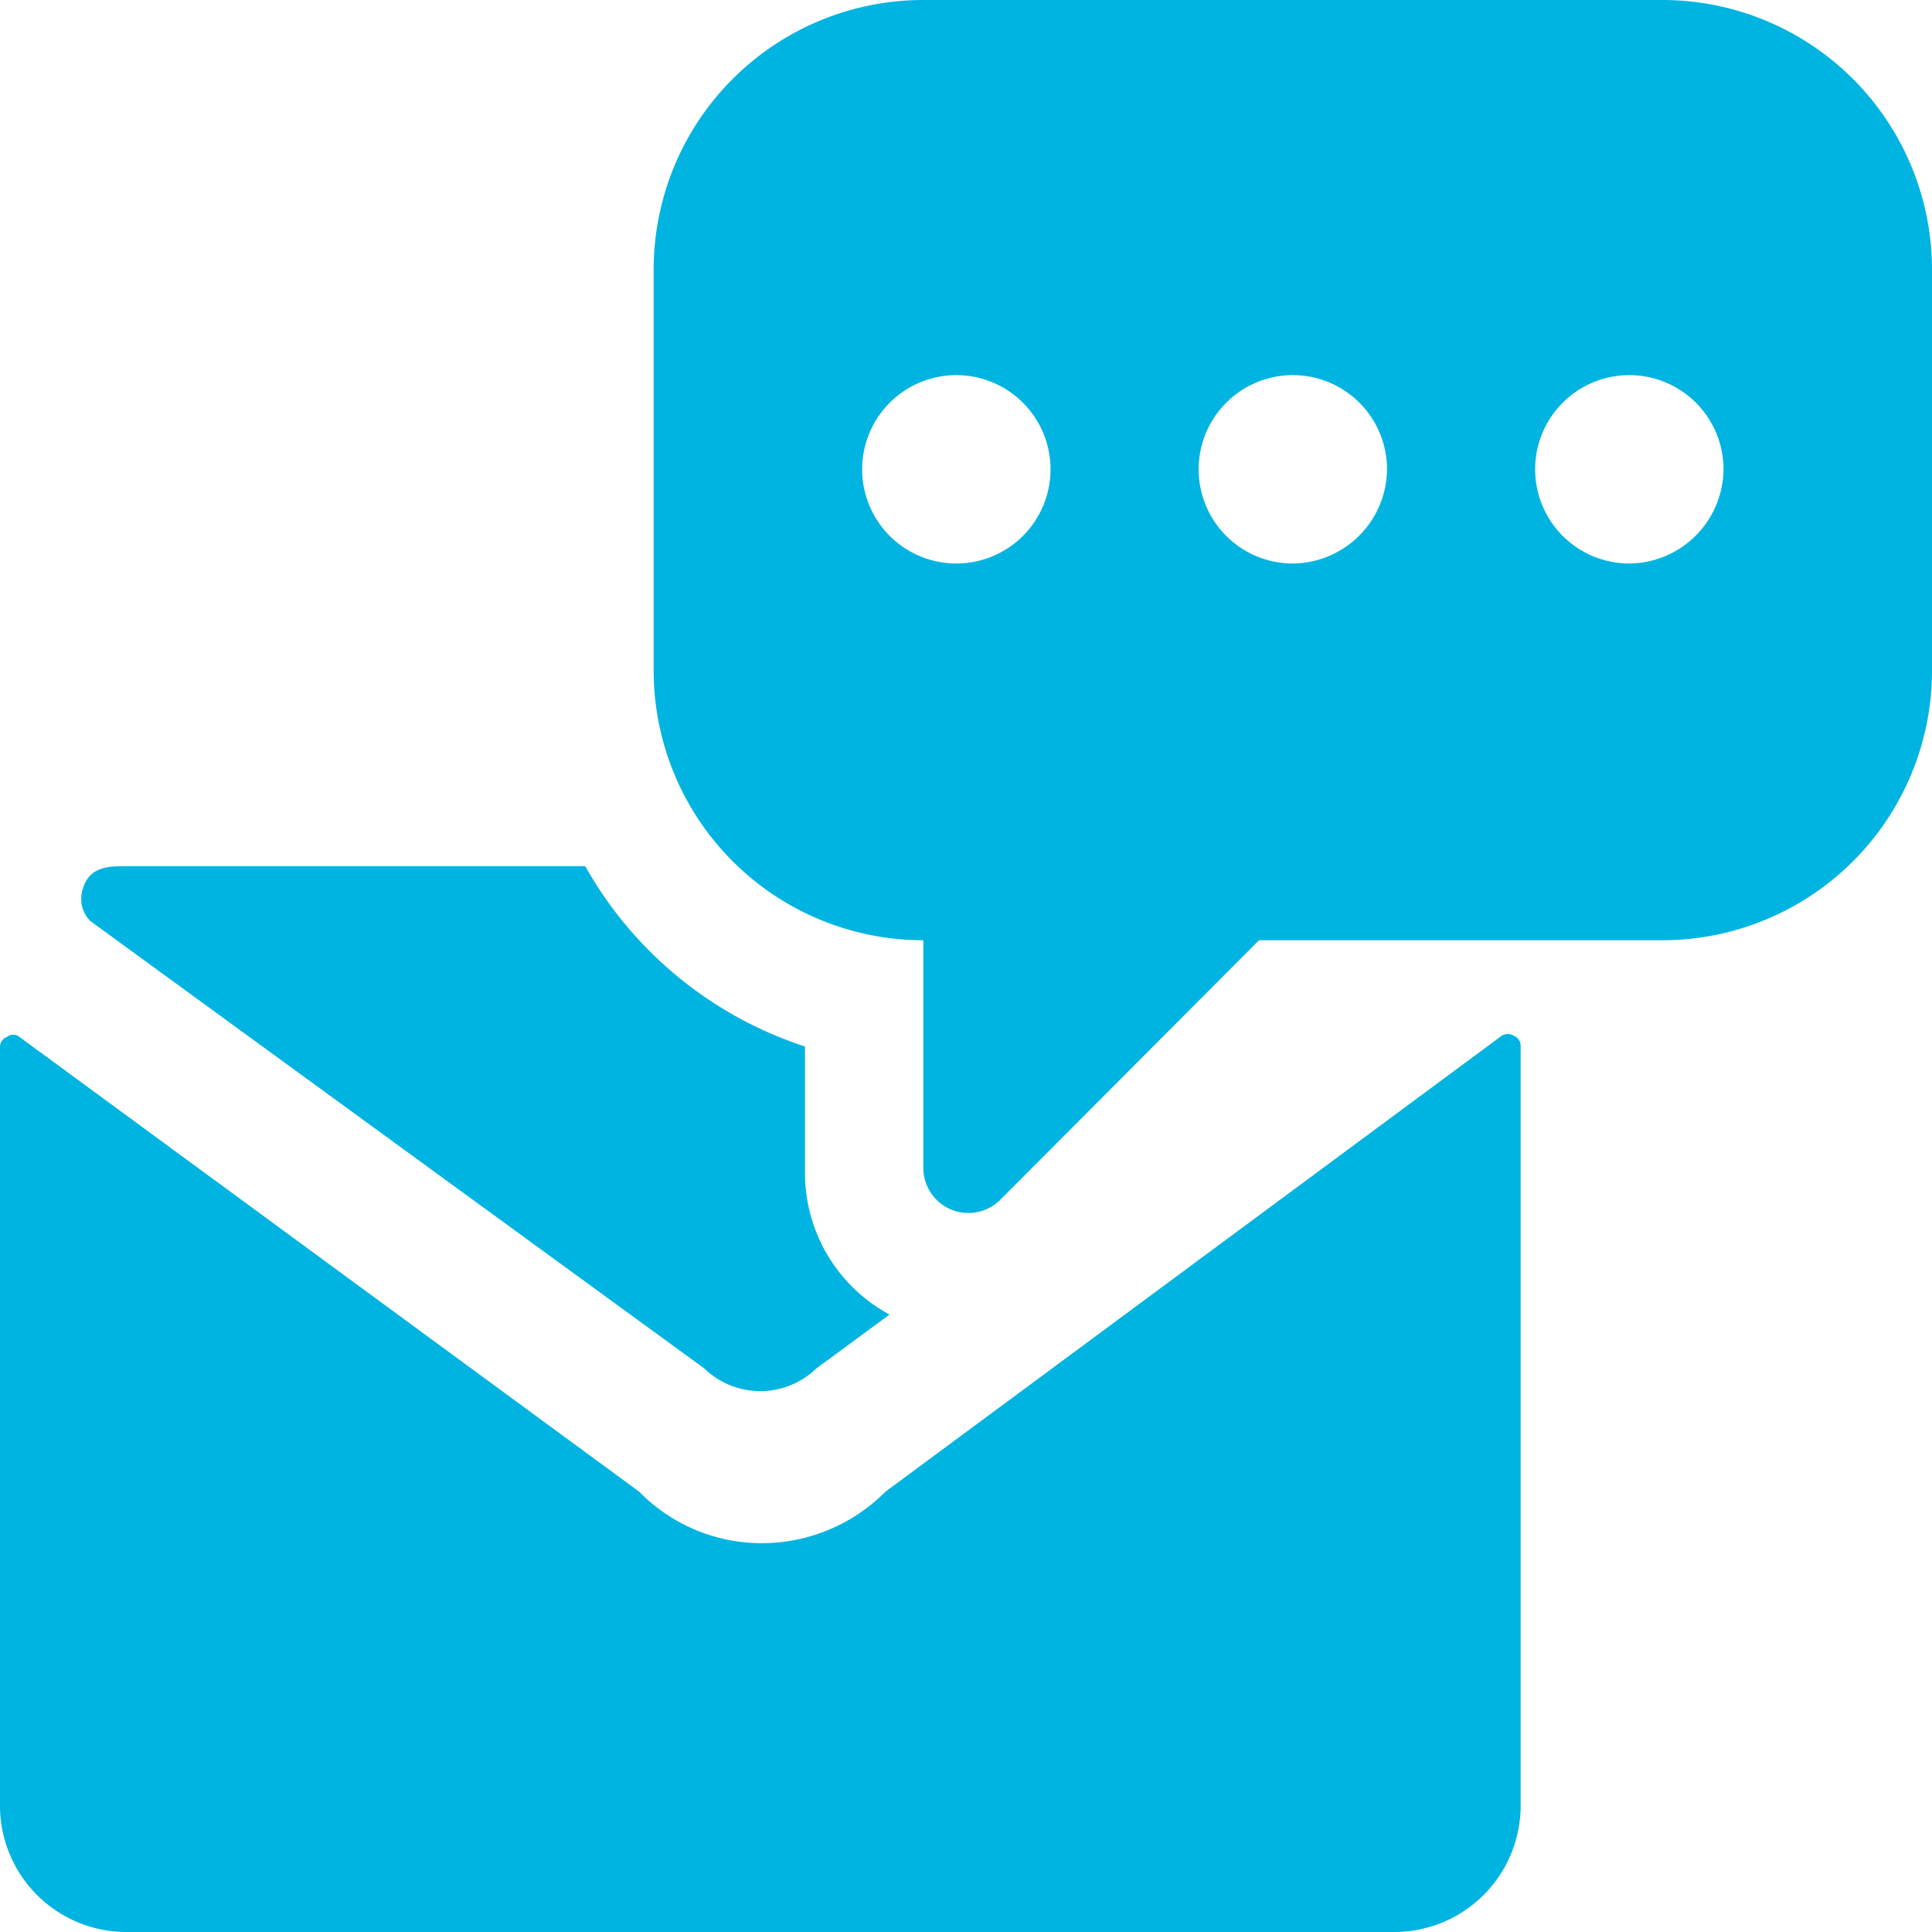
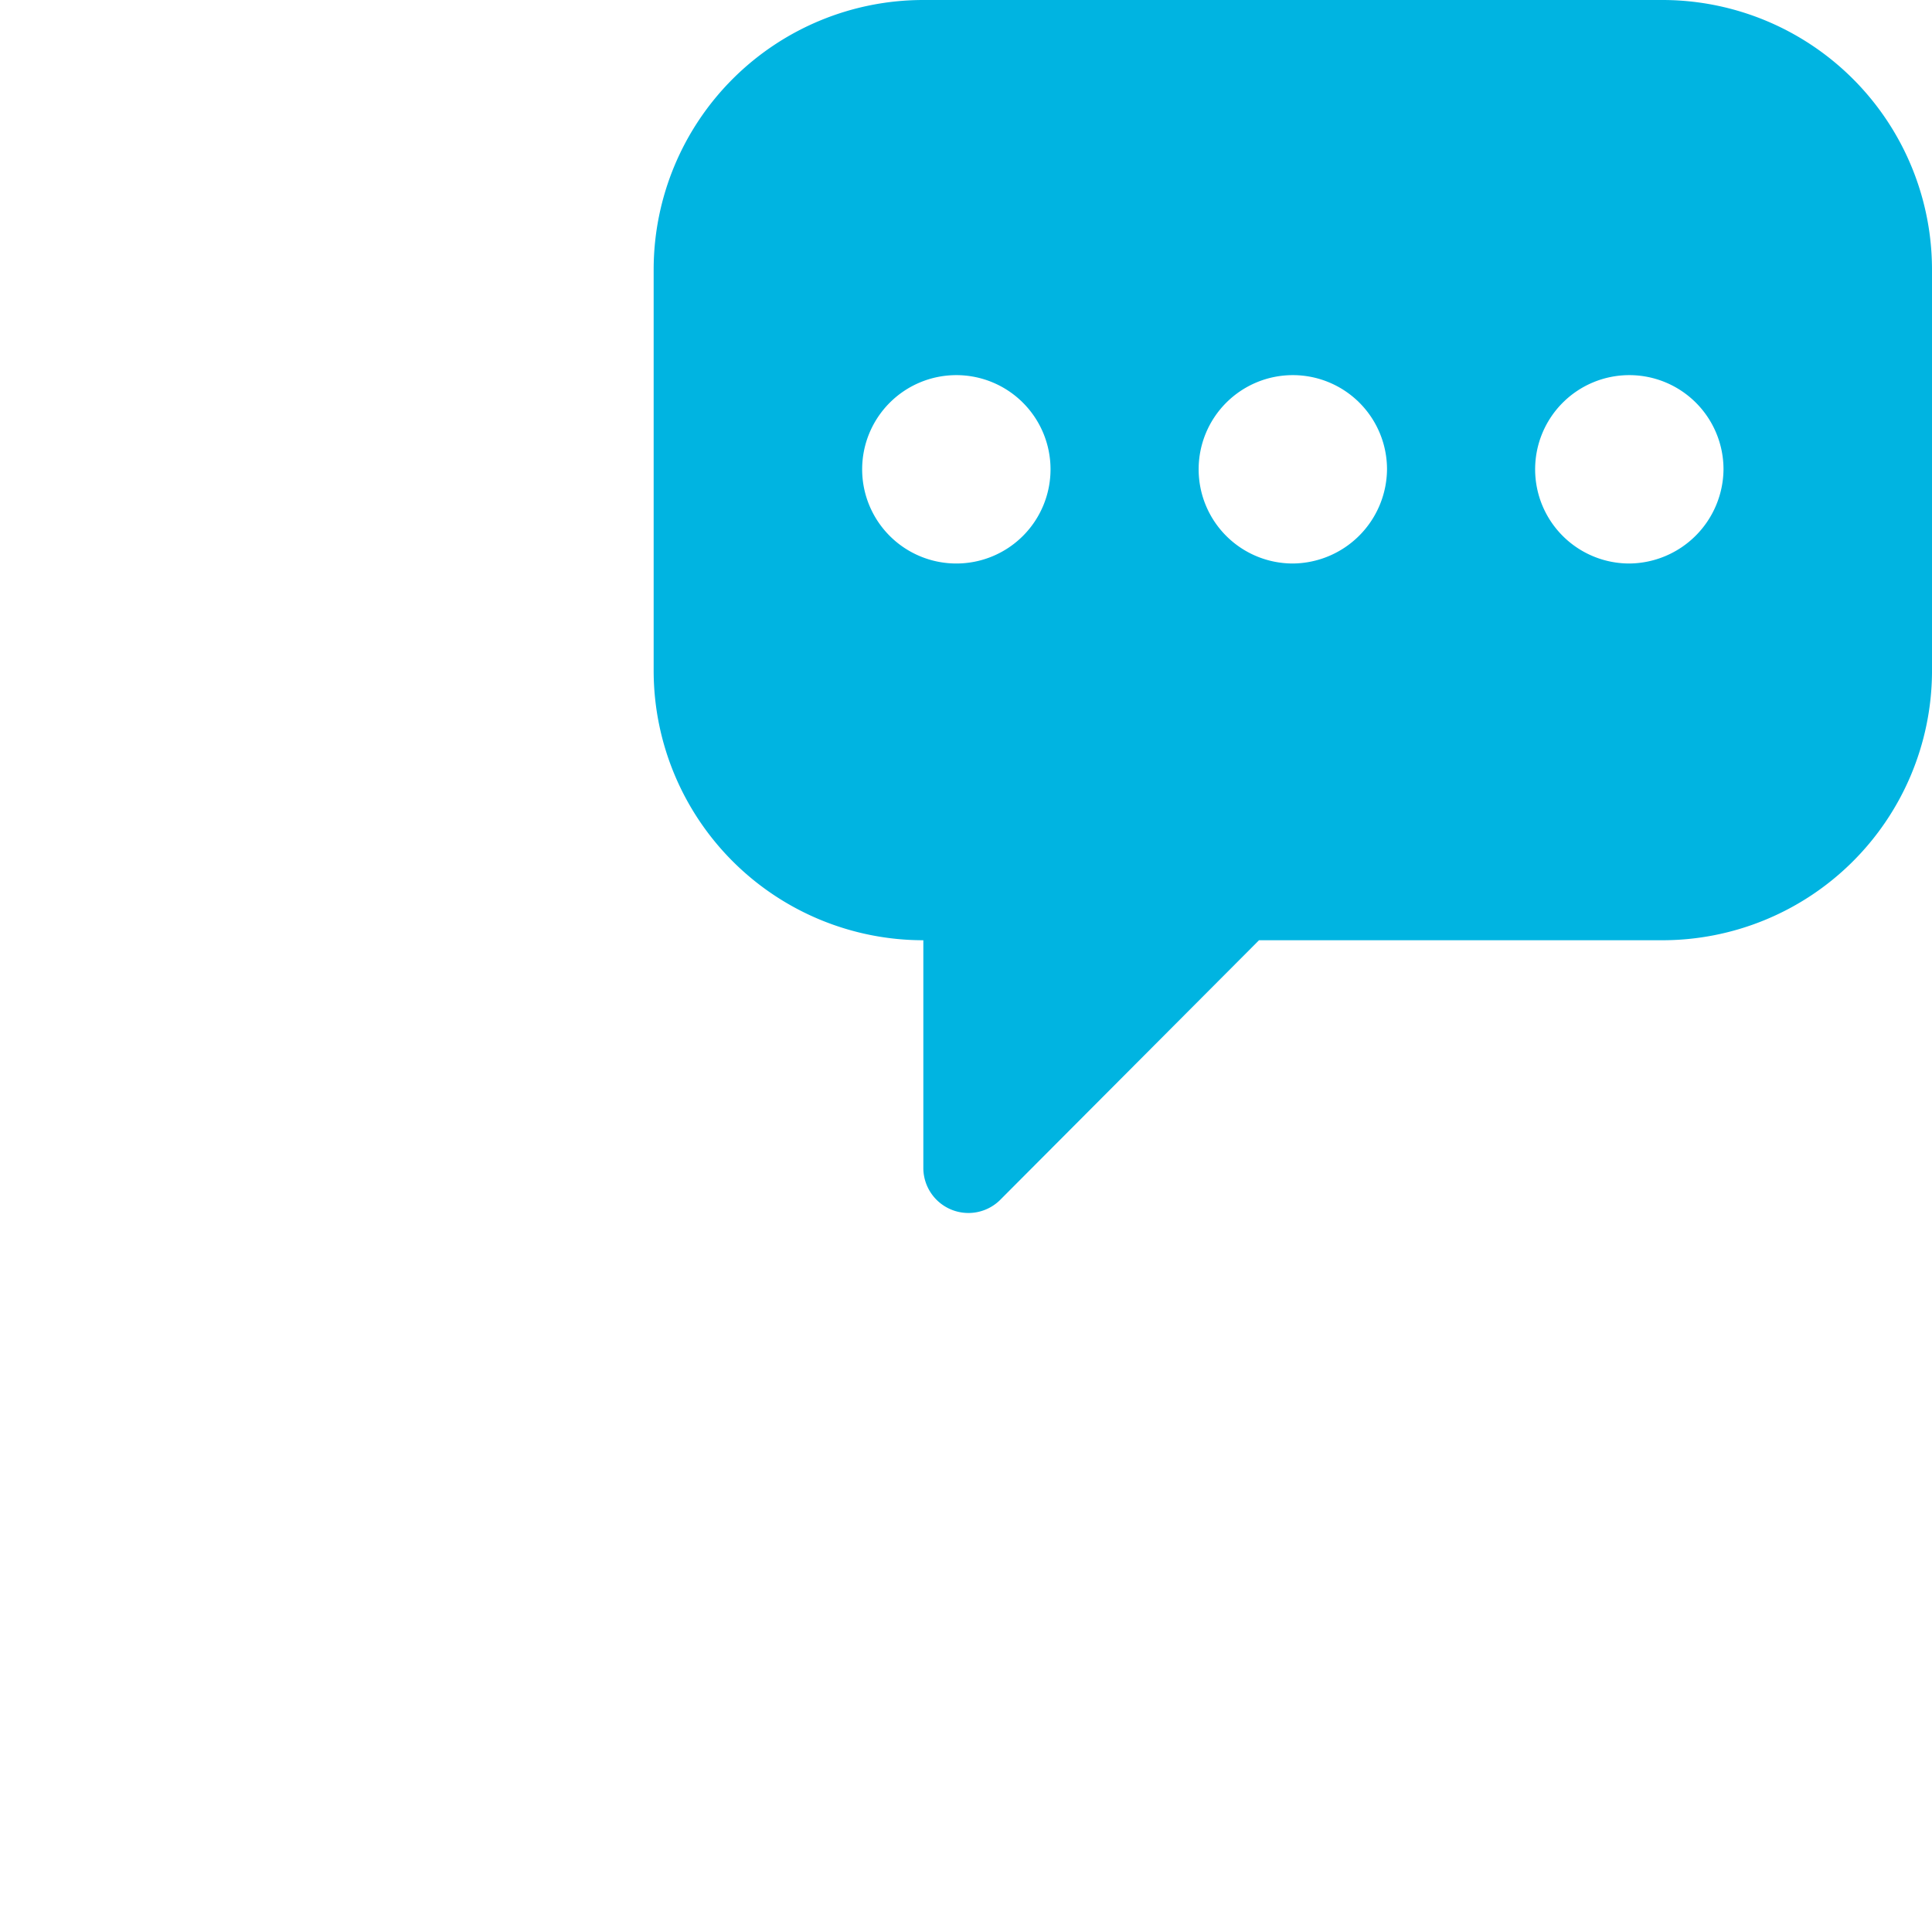
<svg xmlns="http://www.w3.org/2000/svg" viewBox="0 0 24 24" id="Contact-Us-Email--Streamline-Ultimate.svg" height="24" width="24">
  <desc>Contact Us Email Streamline Icon: https://streamlinehq.com</desc>
  <g>
-     <path d="M18.89 13a0.13 0.13 0 0 0 -0.08 -0.13 0.14 0.14 0 0 0 -0.16 0L11 18.53a2.17 2.17 0 0 1 -1.53 0.64 2.13 2.13 0 0 1 -1.53 -0.64l-7.7 -5.65a0.12 0.12 0 0 0 -0.15 0A0.13 0.13 0 0 0 0 13v9.45A1.57 1.57 0 0 0 1.57 24h15.75a1.57 1.57 0 0 0 1.57 -1.57Z" fill="#00b4e1" stroke-width="1" />
-     <path d="M10 14.53V13a4.86 4.86 0 0 1 -2.73 -2.24h-5.7c-0.21 0 -0.46 0 -0.54 0.28a0.39 0.39 0 0 0 0.09 0.4L8.75 17a1 1 0 0 0 1.39 0l0.91 -0.67a2 2 0 0 1 -1.05 -1.8Z" fill="#00b4e1" stroke-width="1" />
    <path d="M20.66 0h-9.19a3.35 3.35 0 0 0 -3.35 3.34v5a3.35 3.35 0 0 0 3.35 3.34v2.83a0.56 0.56 0 0 0 0.95 0.4l3.22 -3.23h5A3.35 3.35 0 0 0 24 8.36v-5A3.35 3.35 0 0 0 20.66 0Zm-8.78 7a1.17 1.17 0 1 1 1.17 -1.17A1.17 1.17 0 0 1 11.88 7Zm4.18 0a1.17 1.17 0 1 1 1.17 -1.17A1.18 1.18 0 0 1 16.06 7Zm4.18 0a1.17 1.17 0 1 1 1.17 -1.17A1.18 1.18 0 0 1 20.24 7Z" fill="#00b4e1" stroke-width="1" />
  </g>
</svg>